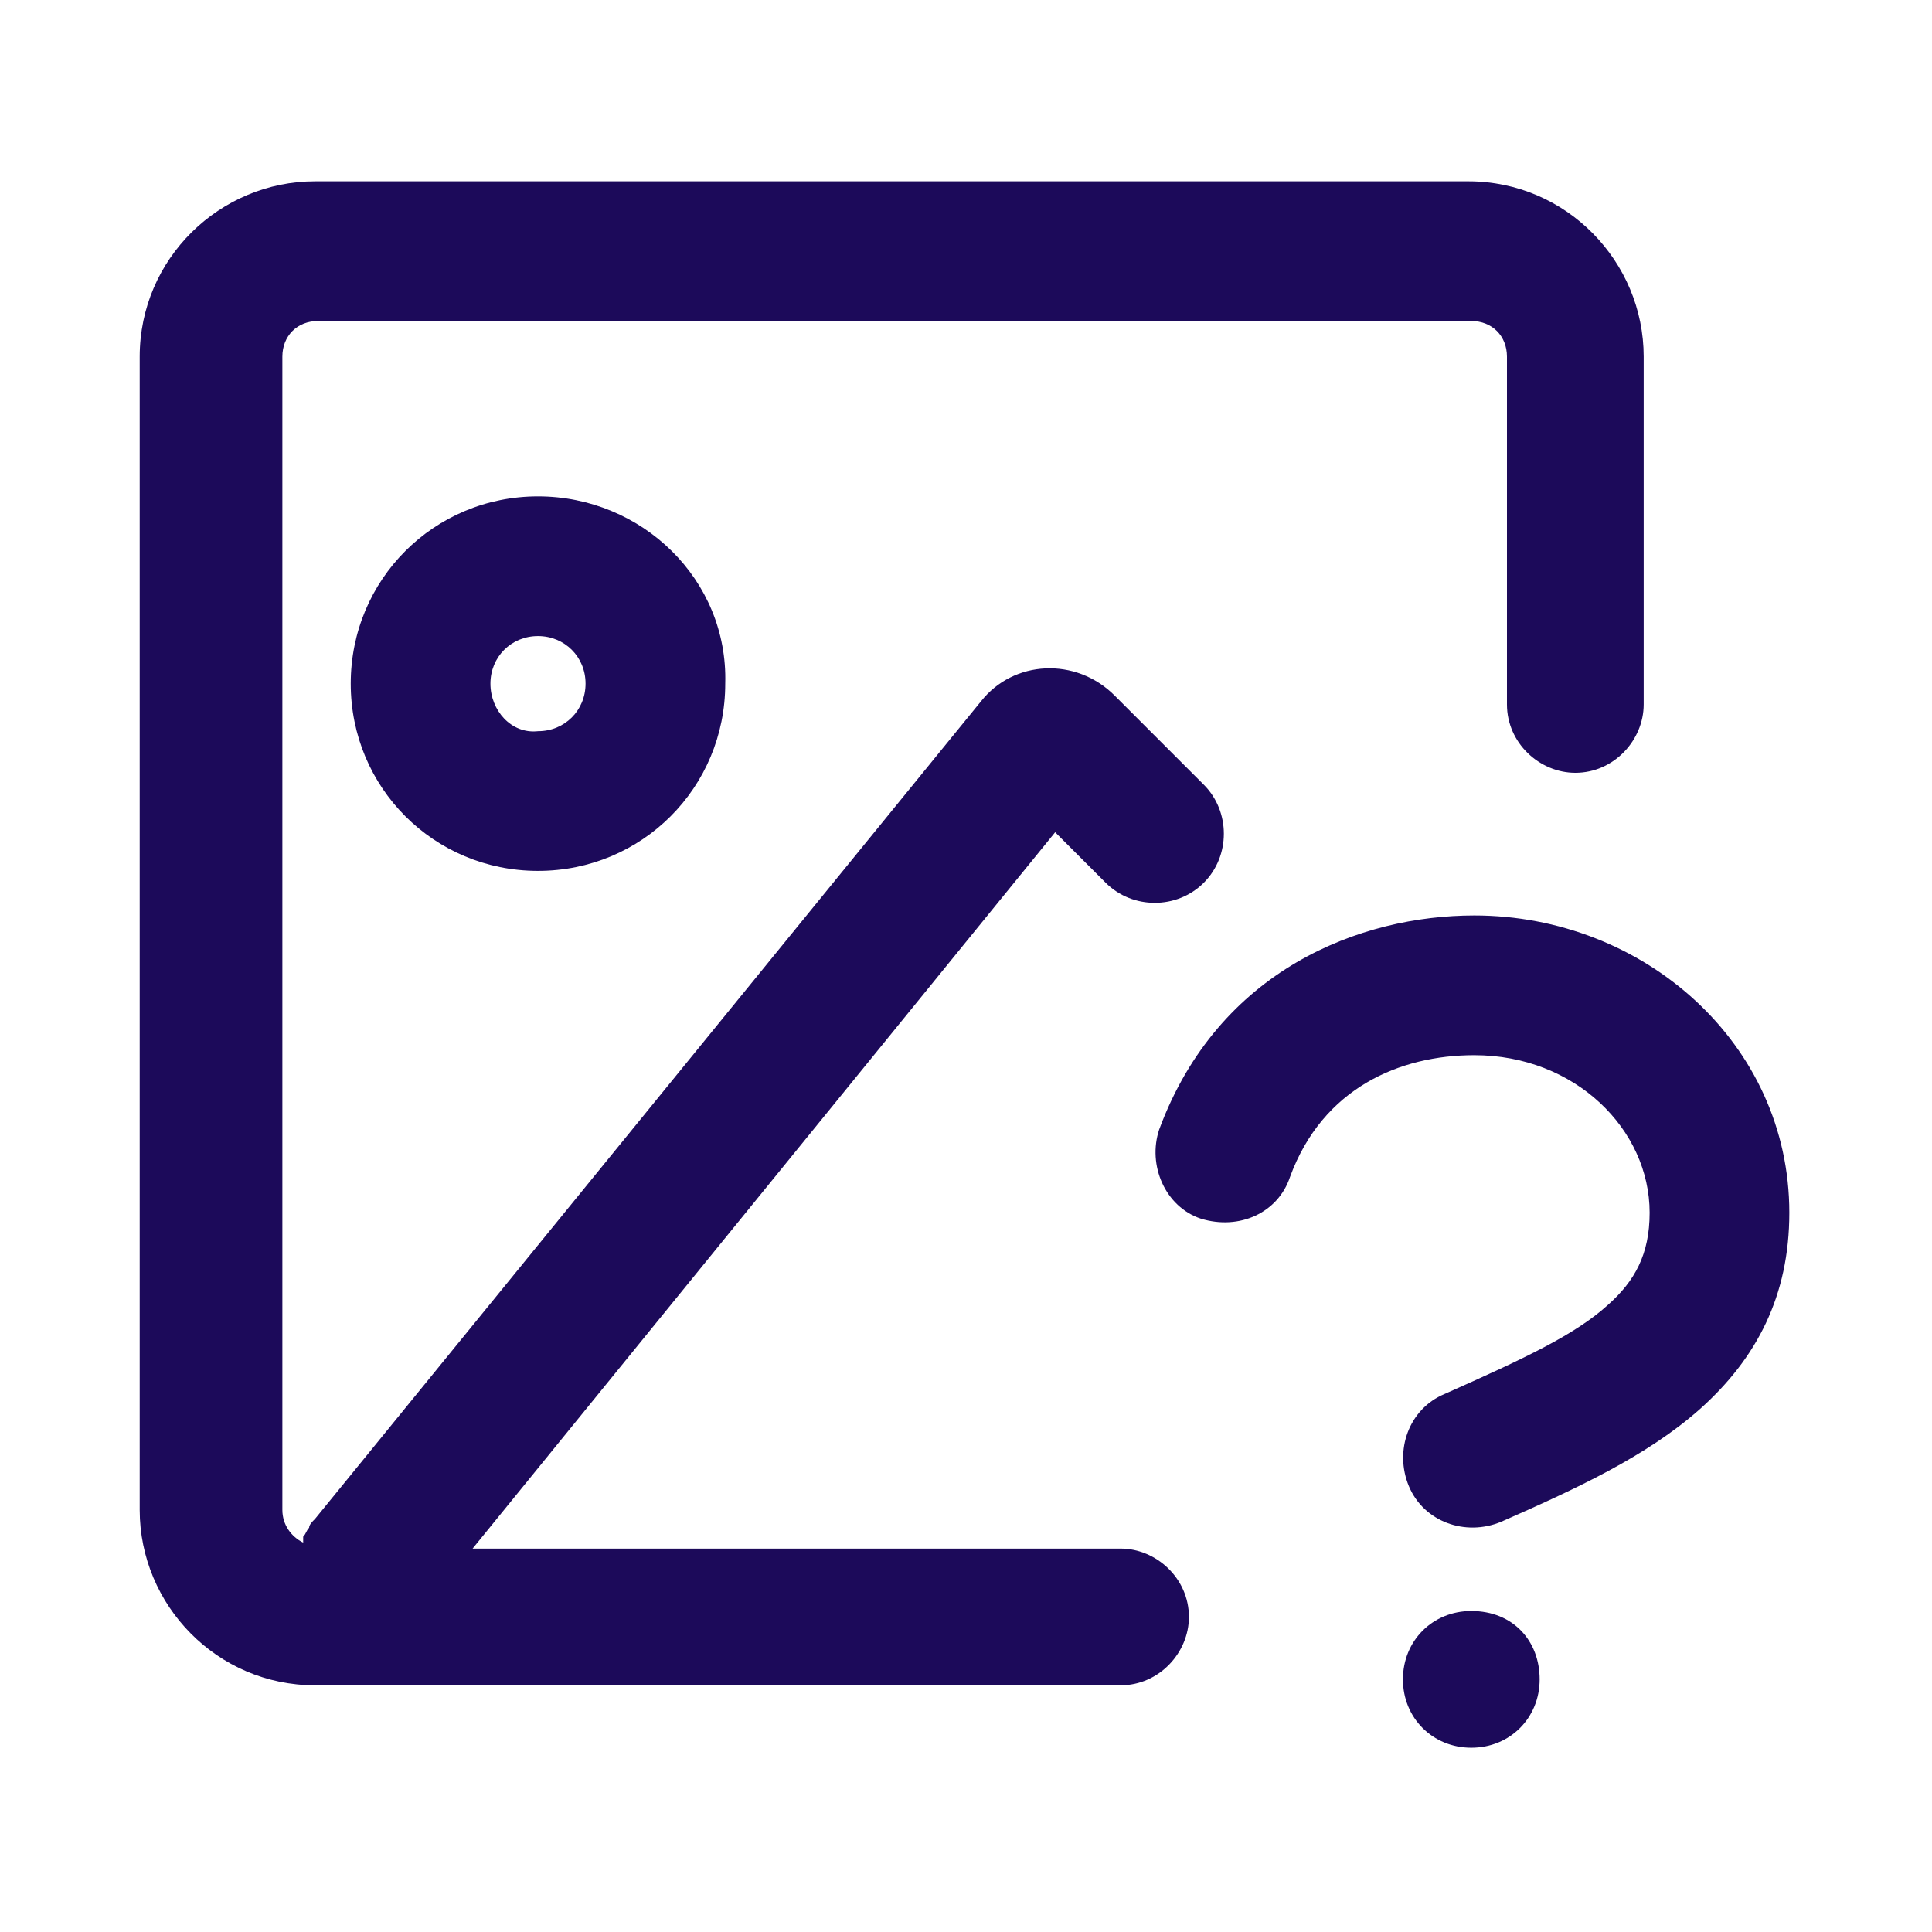
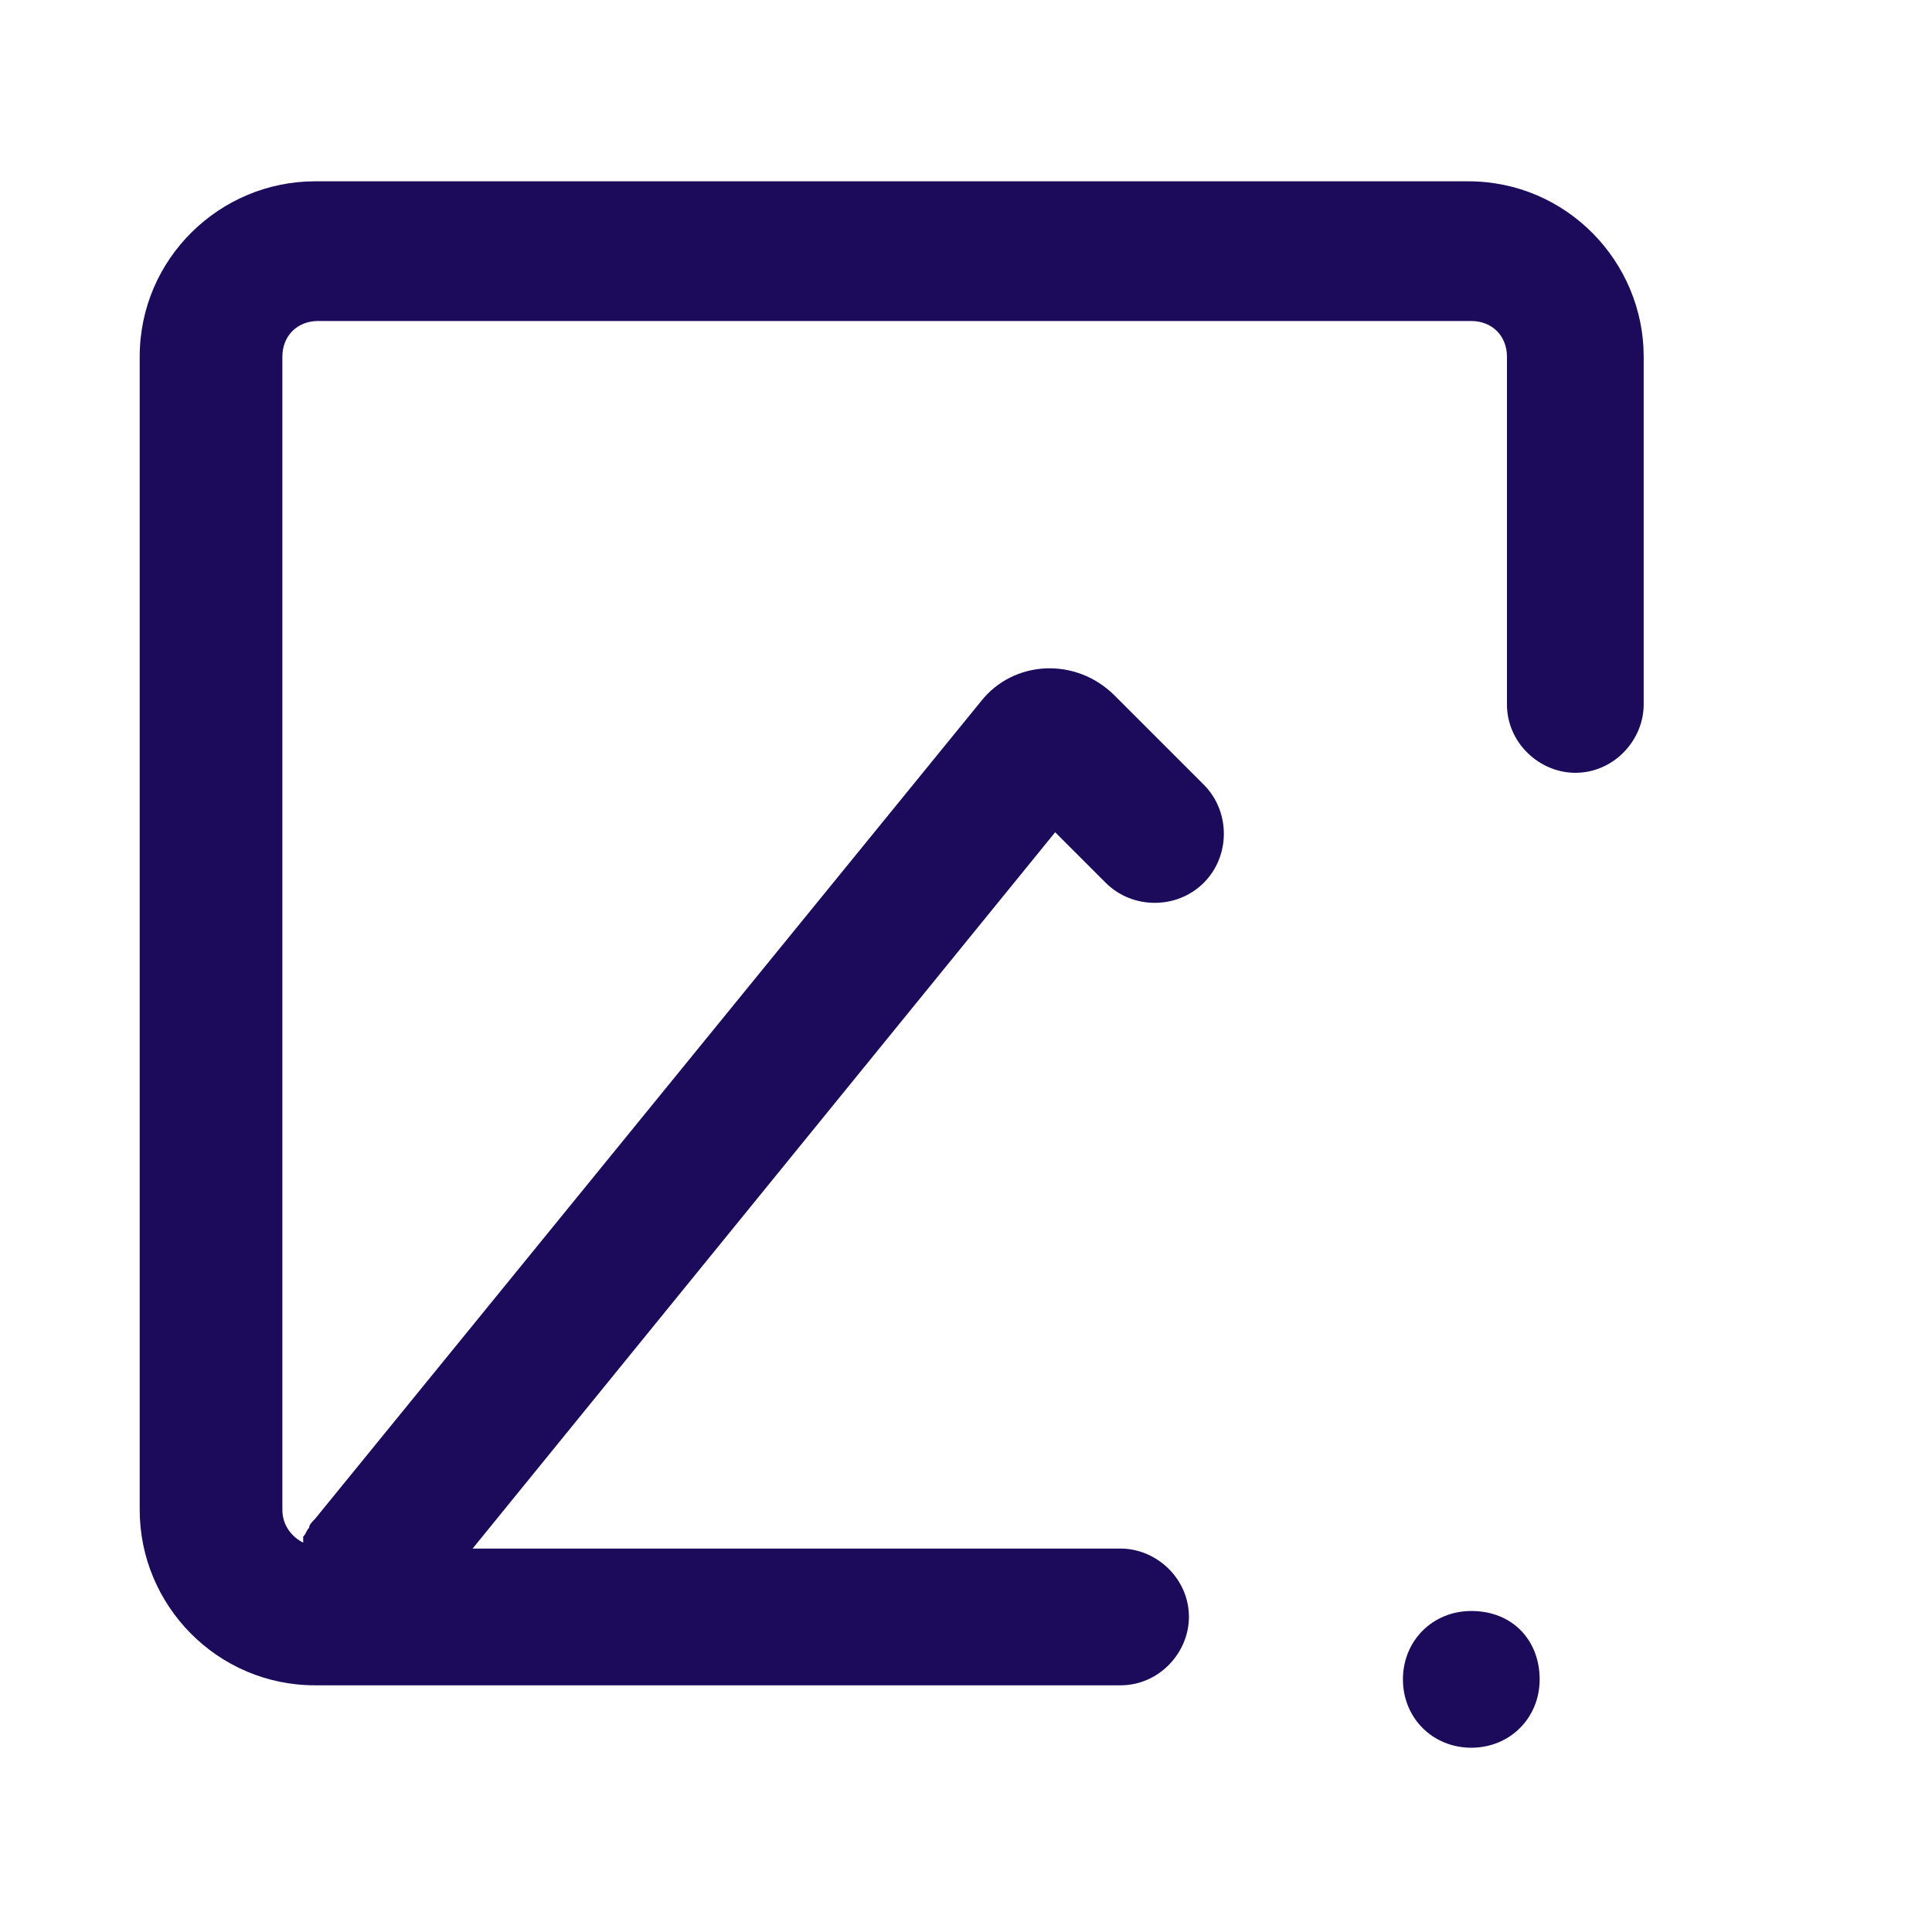
<svg xmlns="http://www.w3.org/2000/svg" version="1.1" id="Layer_1" x="0px" y="0px" viewBox="0 0 65 65" style="enable-background:new 0 0 65 65;" xml:space="preserve">
  <style type="text/css"> .st0{fill:#1C0A5A;} .st1{fill-rule:evenodd;clip-rule:evenodd;fill:#1C0A5A;} </style>
  <g>
    <path class="st0" d="M10.6,6.1c-3.2,0-5.9,2.6-5.9,5.9v38.8c0,3.2,2.6,5.9,5.9,5.9h27.1c1.3,0,2.3-1.1,2.3-2.3 c0-1.3-1.1-2.3-2.3-2.3H15.9l19.6-24.1l1.7,1.7c0.9,0.9,2.4,0.9,3.3,0c0.9-0.9,0.9-2.4,0-3.3l-3-3c-1.3-1.3-3.4-1.2-4.5,0.2 L10.6,51.1c-0.1,0.1-0.2,0.2-0.2,0.3c-0.1,0.1-0.1,0.2-0.2,0.3l0,0.1l0,0.1c-0.4-0.2-0.7-0.6-0.7-1.1V12c0-0.7,0.5-1.2,1.2-1.2 h38.8c0.7,0,1.2,0.5,1.2,1.2v11.7c0,1.3,1.1,2.3,2.3,2.3c1.3,0,2.3-1.1,2.3-2.3V12c0-3.2-2.6-5.9-5.9-5.9H10.6z" />
-     <path class="st1" d="M18.1,16.7c-3.5,0-6.3,2.8-6.3,6.3c0,3.5,2.8,6.3,6.3,6.3c3.5,0,6.3-2.8,6.3-6.3 C24.5,19.5,21.6,16.7,18.1,16.7z M16.5,23c0-0.9,0.7-1.6,1.6-1.6c0.9,0,1.6,0.7,1.6,1.6c0,0.9-0.7,1.6-1.6,1.6 C17.2,24.7,16.5,23.9,16.5,23z" />
    <path class="st0" d="M49.5,54.2c-1.3,0-2.3,1-2.3,2.3s1,2.3,2.3,2.3h0c1.3,0,2.3-1,2.3-2.3S50.9,54.2,49.5,54.2L49.5,54.2z" />
-     <path class="st0" d="M43.4,39.6c1.1-3,3.7-4.1,6.2-4.1c3.4,0,5.9,2.5,5.9,5.3c0,1.4-0.5,2.3-1.4,3.1c-1.1,1-2.8,1.8-5.5,3 c-1.2,0.5-1.7,1.9-1.2,3.1c0.5,1.2,1.9,1.7,3.1,1.2c2.5-1.1,4.9-2.2,6.7-3.8c1.9-1.7,3-3.8,3-6.6c0-5.7-4.9-10-10.6-10 c-3.8,0-8.6,1.8-10.6,7.2c-0.4,1.2,0.2,2.6,1.4,3C41.7,41.4,43,40.8,43.4,39.6z" />
  </g>
</svg>